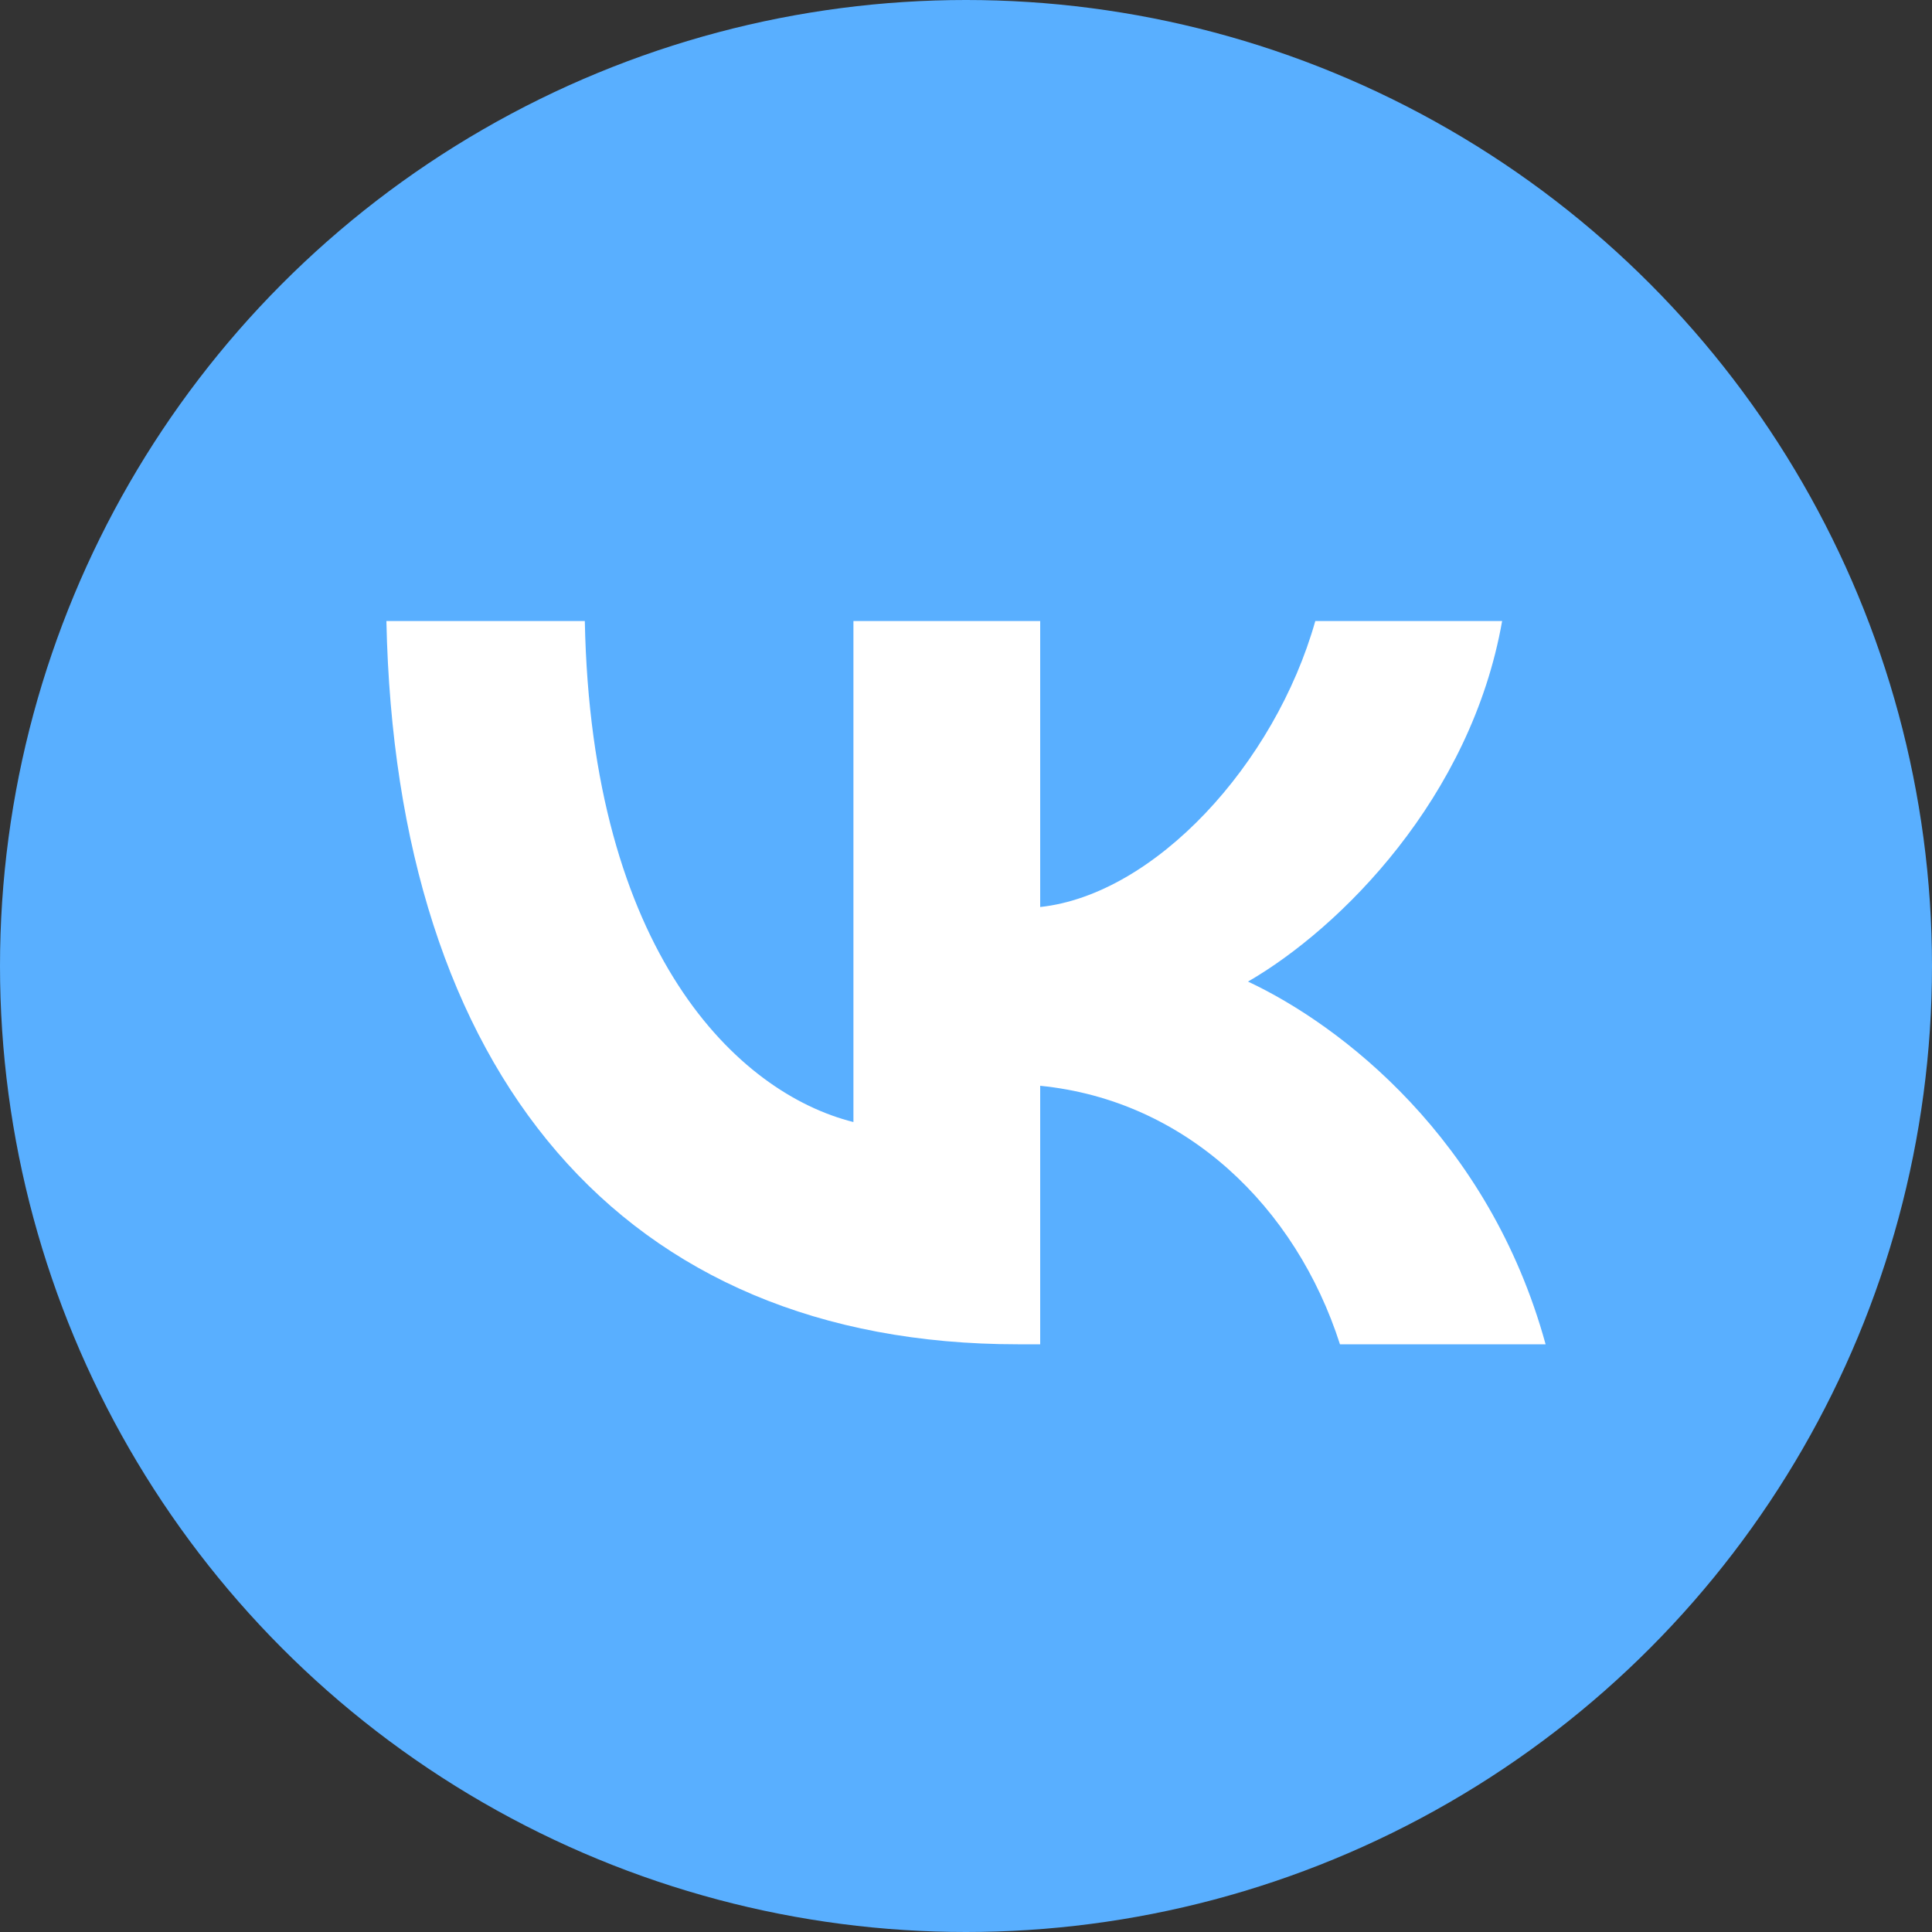
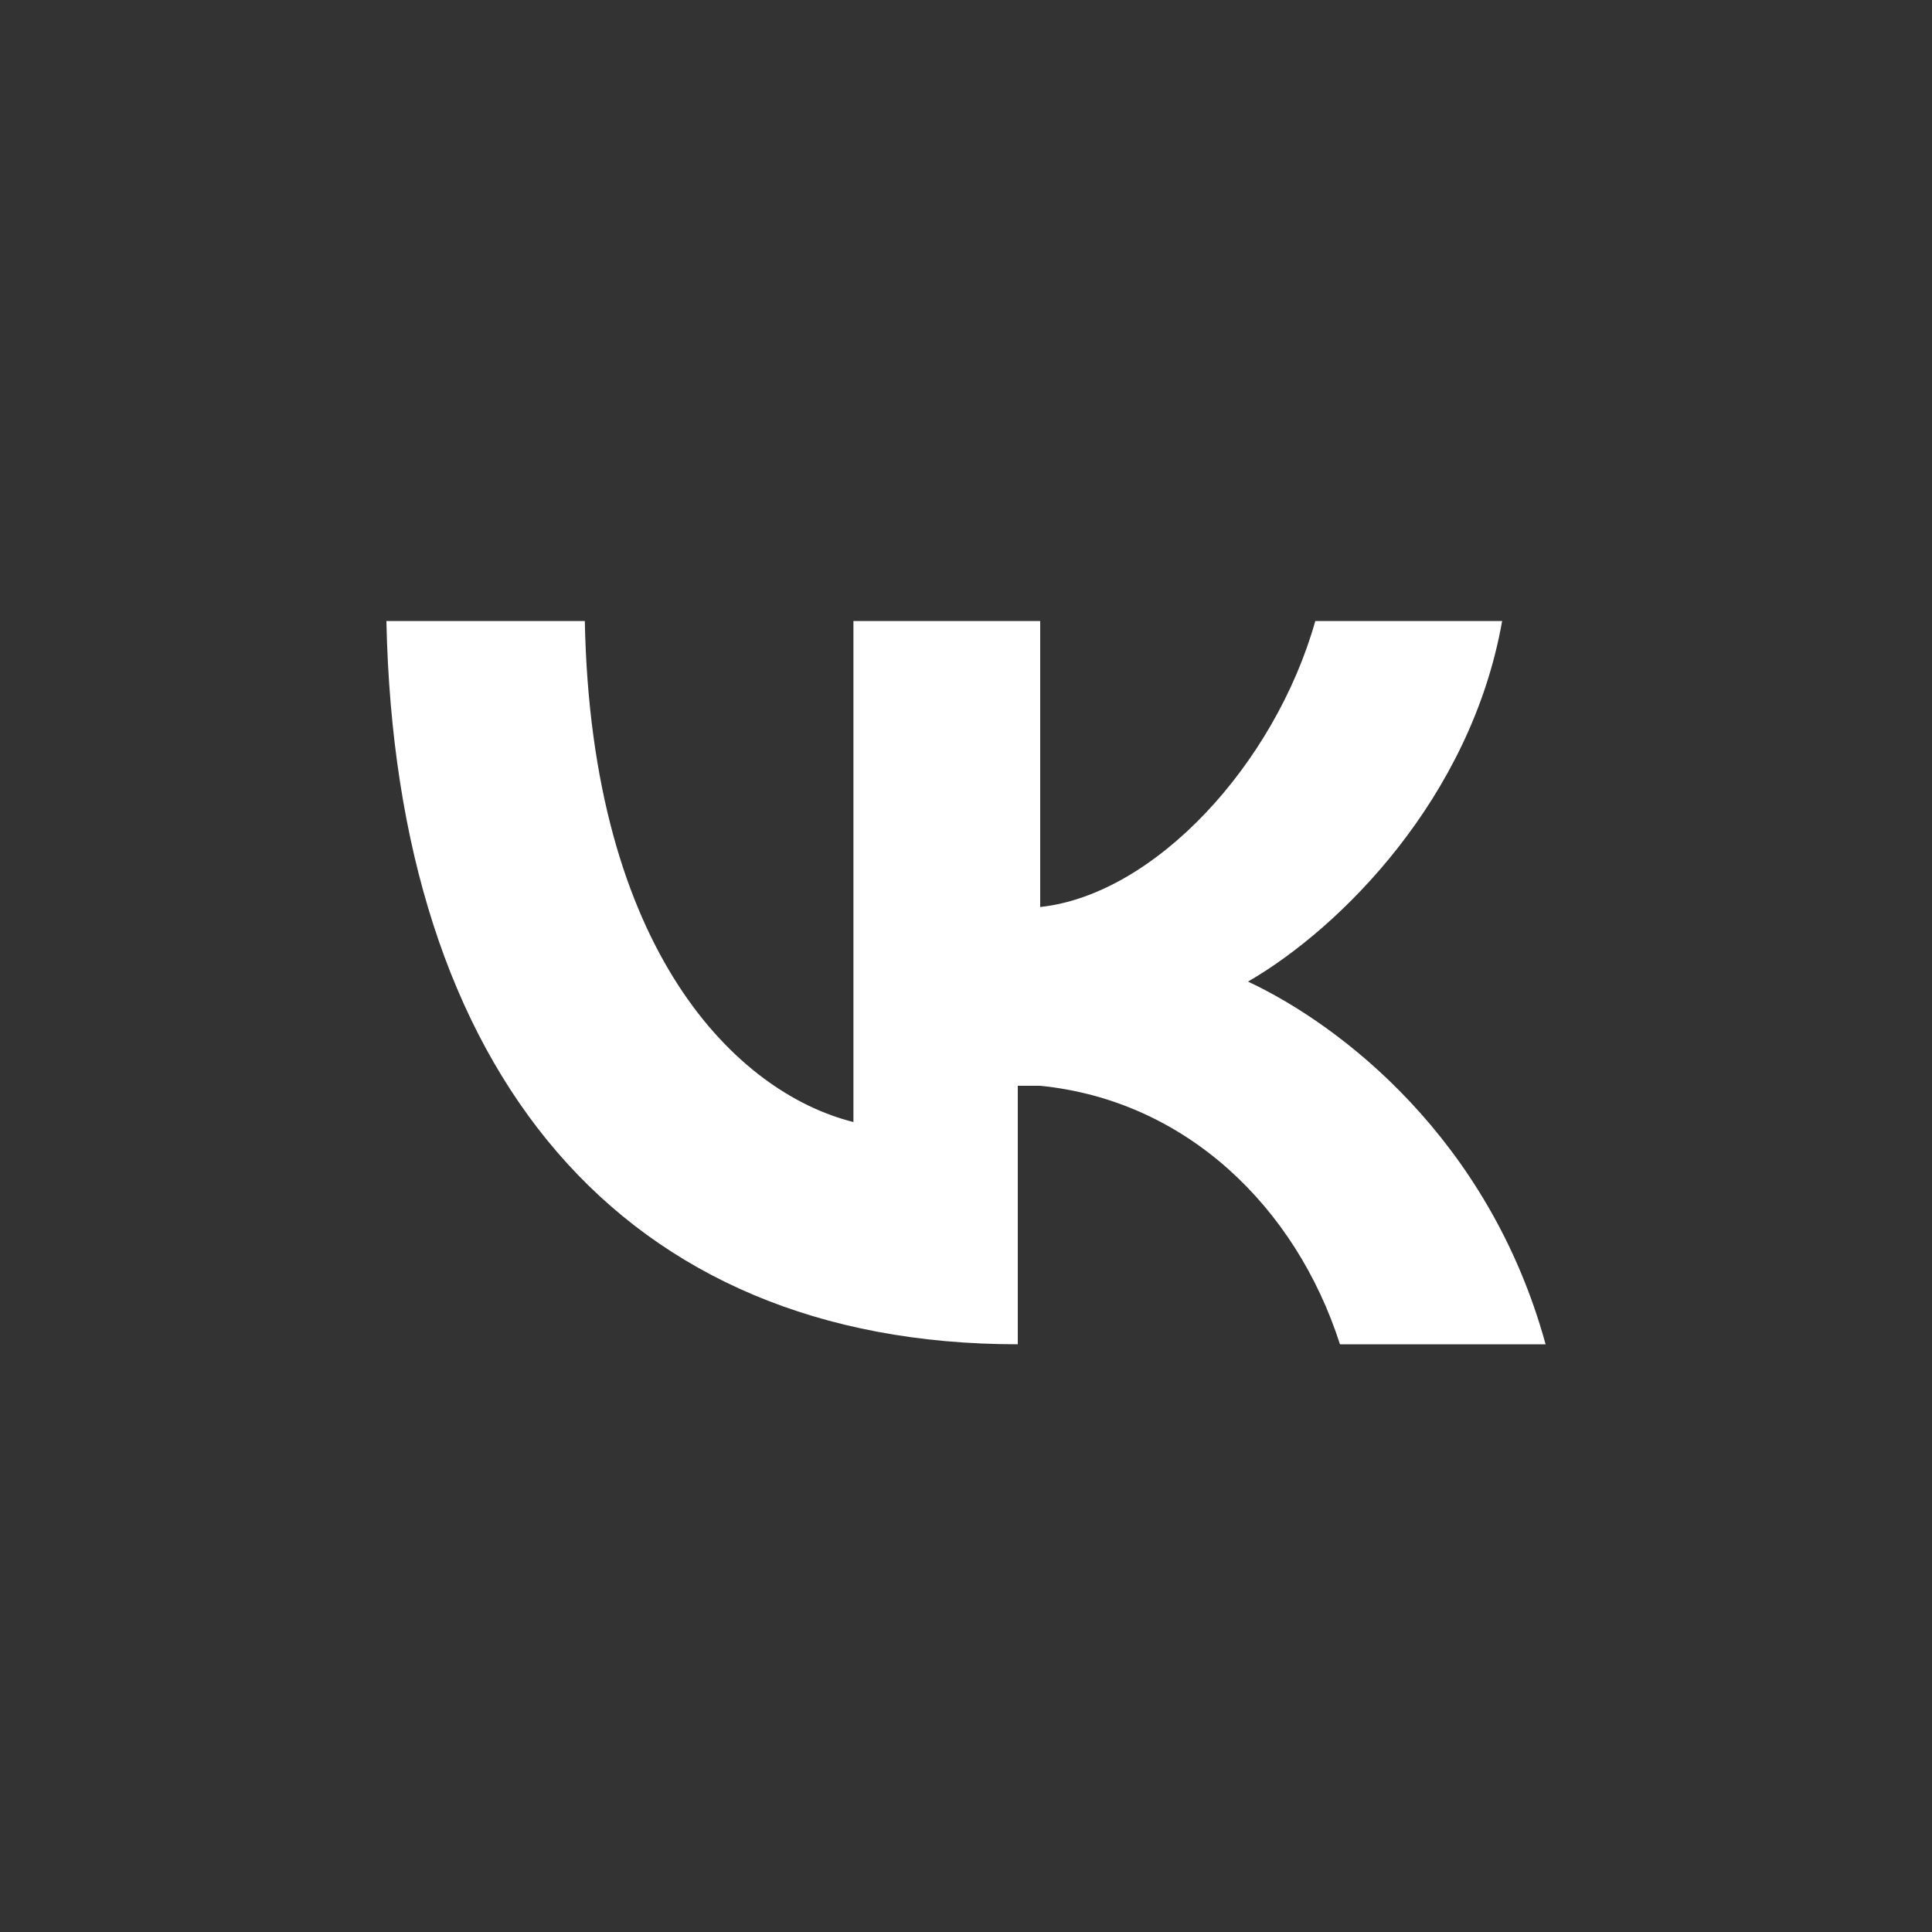
<svg xmlns="http://www.w3.org/2000/svg" width="30" height="30" viewBox="0 0 30 30" fill="none">
  <rect x="0" y="0" width="30" height="30" fill="#333333" stroke="none" />
  <g clip-path="url(#clip0_73_1651)">
-     <circle cx="15" cy="15" r="15" fill="#59AFFF" />
-     <path d="M15.804 20.874C9.654 20.874 6.146 16.658 6 9.643H9.081C9.182 14.792 11.453 16.973 13.252 17.423V9.643L16.152 9.643V14.084C17.929 13.892 19.795 11.869 20.424 9.643H23.325C22.842 12.386 20.818 14.41 19.379 15.242C20.818 15.916 23.123 17.681 24 20.874H20.807C20.121 18.738 18.412 17.085 16.152 16.86V20.874H15.804Z" fill="white" />
+     <path d="M15.804 20.874C9.654 20.874 6.146 16.658 6 9.643H9.081C9.182 14.792 11.453 16.973 13.252 17.423V9.643L16.152 9.643V14.084C17.929 13.892 19.795 11.869 20.424 9.643H23.325C22.842 12.386 20.818 14.41 19.379 15.242C20.818 15.916 23.123 17.681 24 20.874H20.807C20.121 18.738 18.412 17.085 16.152 16.86H15.804Z" fill="white" />
  </g>
  <defs>
    <clipPath id="clip0_73_1651">
      <rect width="30" height="30" fill="white" />
    </clipPath>
  </defs>
</svg>